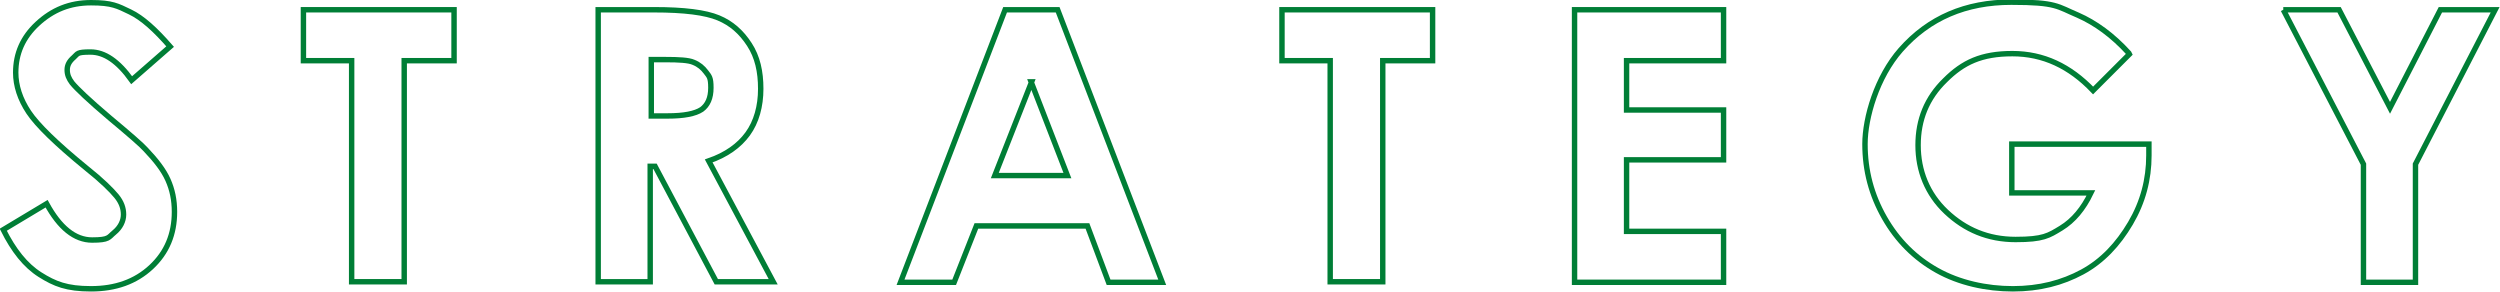
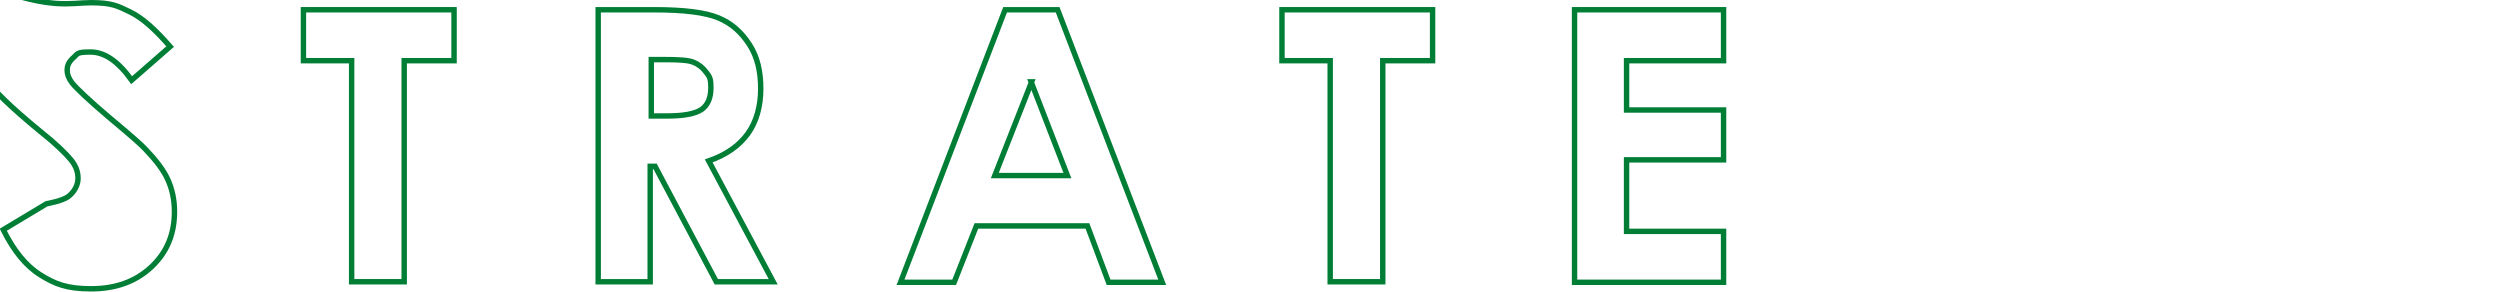
<svg xmlns="http://www.w3.org/2000/svg" id="_レイヤー_1" data-name="レイヤー 1" version="1.1" viewBox="0 0 461.4 53.8">
  <defs>
    <style>
      .cls-1 {
        fill: none;
        stroke: #007e36;
        stroke-miterlimit: 10;
      }
    </style>
  </defs>
  <g id="b">
    <g id="c">
      <g>
-         <path class="cls-1" d="M31.4,8.6l-7.1,6.2c-2.5-3.5-5-5.2-7.6-5.2s-2.3.3-3.1,1-1.2,1.4-1.2,2.3.3,1.6.9,2.4c.8,1,3.1,3.2,7,6.5,3.6,3,5.9,5,6.6,5.8,1.9,2,3.3,3.8,4.1,5.6.8,1.8,1.2,3.7,1.2,5.9,0,4.1-1.4,7.5-4.3,10.2-2.9,2.7-6.6,4-11.1,4s-6.7-.9-9.4-2.6-4.9-4.5-6.8-8.3l8-4.8c2.4,4.4,5.2,6.7,8.4,6.7s3-.5,4.1-1.4,1.7-2.1,1.7-3.3-.4-2.3-1.3-3.4c-.9-1.1-2.7-2.9-5.6-5.2-5.5-4.5-9-7.9-10.6-10.3-1.6-2.4-2.4-4.9-2.4-7.3,0-3.5,1.3-6.5,4-9C9.7,1.8,12.9.5,16.8.5s4.9.6,7.2,1.7,4.7,3.3,7.4,6.4h0Z" />
+         <path class="cls-1" d="M31.4,8.6l-7.1,6.2c-2.5-3.5-5-5.2-7.6-5.2s-2.3.3-3.1,1-1.2,1.4-1.2,2.3.3,1.6.9,2.4c.8,1,3.1,3.2,7,6.5,3.6,3,5.9,5,6.6,5.8,1.9,2,3.3,3.8,4.1,5.6.8,1.8,1.2,3.7,1.2,5.9,0,4.1-1.4,7.5-4.3,10.2-2.9,2.7-6.6,4-11.1,4s-6.7-.9-9.4-2.6-4.9-4.5-6.8-8.3l8-4.8s3-.5,4.1-1.4,1.7-2.1,1.7-3.3-.4-2.3-1.3-3.4c-.9-1.1-2.7-2.9-5.6-5.2-5.5-4.5-9-7.9-10.6-10.3-1.6-2.4-2.4-4.9-2.4-7.3,0-3.5,1.3-6.5,4-9C9.7,1.8,12.9.5,16.8.5s4.9.6,7.2,1.7,4.7,3.3,7.4,6.4h0Z" />
        <path class="cls-1" d="M56,1.8h27.8v9.4h-9.2v40.8h-9.7V11.2h-8.9V1.8Z" />
        <path class="cls-1" d="M110.6,1.8h10.1c5.6,0,9.5.5,11.9,1.5,2.4,1,4.2,2.6,5.7,4.9s2.1,5,2.1,8.2-.8,6.1-2.4,8.3c-1.6,2.2-4,3.9-7.2,5l11.9,22.3h-10.5l-11.3-21.3h-.9v21.3h-9.6V1.8h0ZM120.2,21.4h3c3,0,5.1-.4,6.3-1.2,1.1-.8,1.7-2.1,1.7-4s-.3-2.1-.9-2.9c-.6-.8-1.3-1.4-2.3-1.8-.9-.4-2.7-.5-5.2-.5h-2.6v10.3h0Z" />
        <path class="cls-1" d="M185.5,1.8h9.7l19.3,50.3h-9.9l-3.9-10.4h-20.5l-4.1,10.4h-9.9L185.5,1.8ZM190.4,15.1l-6.8,17.3h13.4l-6.7-17.3h0Z" />
        <path class="cls-1" d="M236.6,1.8h27.8v9.4h-9.2v40.8h-9.7V11.2h-8.9V1.8Z" />
        <path class="cls-1" d="M290.6,1.8h27.5v9.4h-17.9v9.1h17.9v9.2h-17.9v13.2h17.9v9.4h-27.5V1.8Z" />
-         <path class="cls-1" d="M393,10l-6.7,6.7c-4.3-4.5-9.2-6.8-14.9-6.8s-9.1,1.6-12.4,4.9c-3.4,3.3-5,7.3-5,12s1.7,9,5.2,12.3,7.7,5.1,12.8,5.1,6.1-.7,8.4-2.1c2.3-1.4,4.1-3.6,5.5-6.5h-14.6v-9h25.3v2.1c0,4.4-1.1,8.6-3.4,12.5s-5.2,7-8.9,9-7.9,3.1-12.8,3.1-9.9-1.1-14-3.4-7.3-5.5-9.7-9.7-3.6-8.7-3.6-13.6,2.2-12.4,6.6-17.4c5.2-5.9,12-8.8,20.4-8.8s8.5.8,12.3,2.4c3.2,1.4,6.4,3.7,9.4,7h0Z" />
-         <path class="cls-1" d="M421.4,1.8h10.3l9.4,18.1,9.3-18.1h10.1l-14.7,28.5v21.8h-9.6v-21.8l-14.8-28.5h0Z" />
      </g>
    </g>
  </g>
</svg>